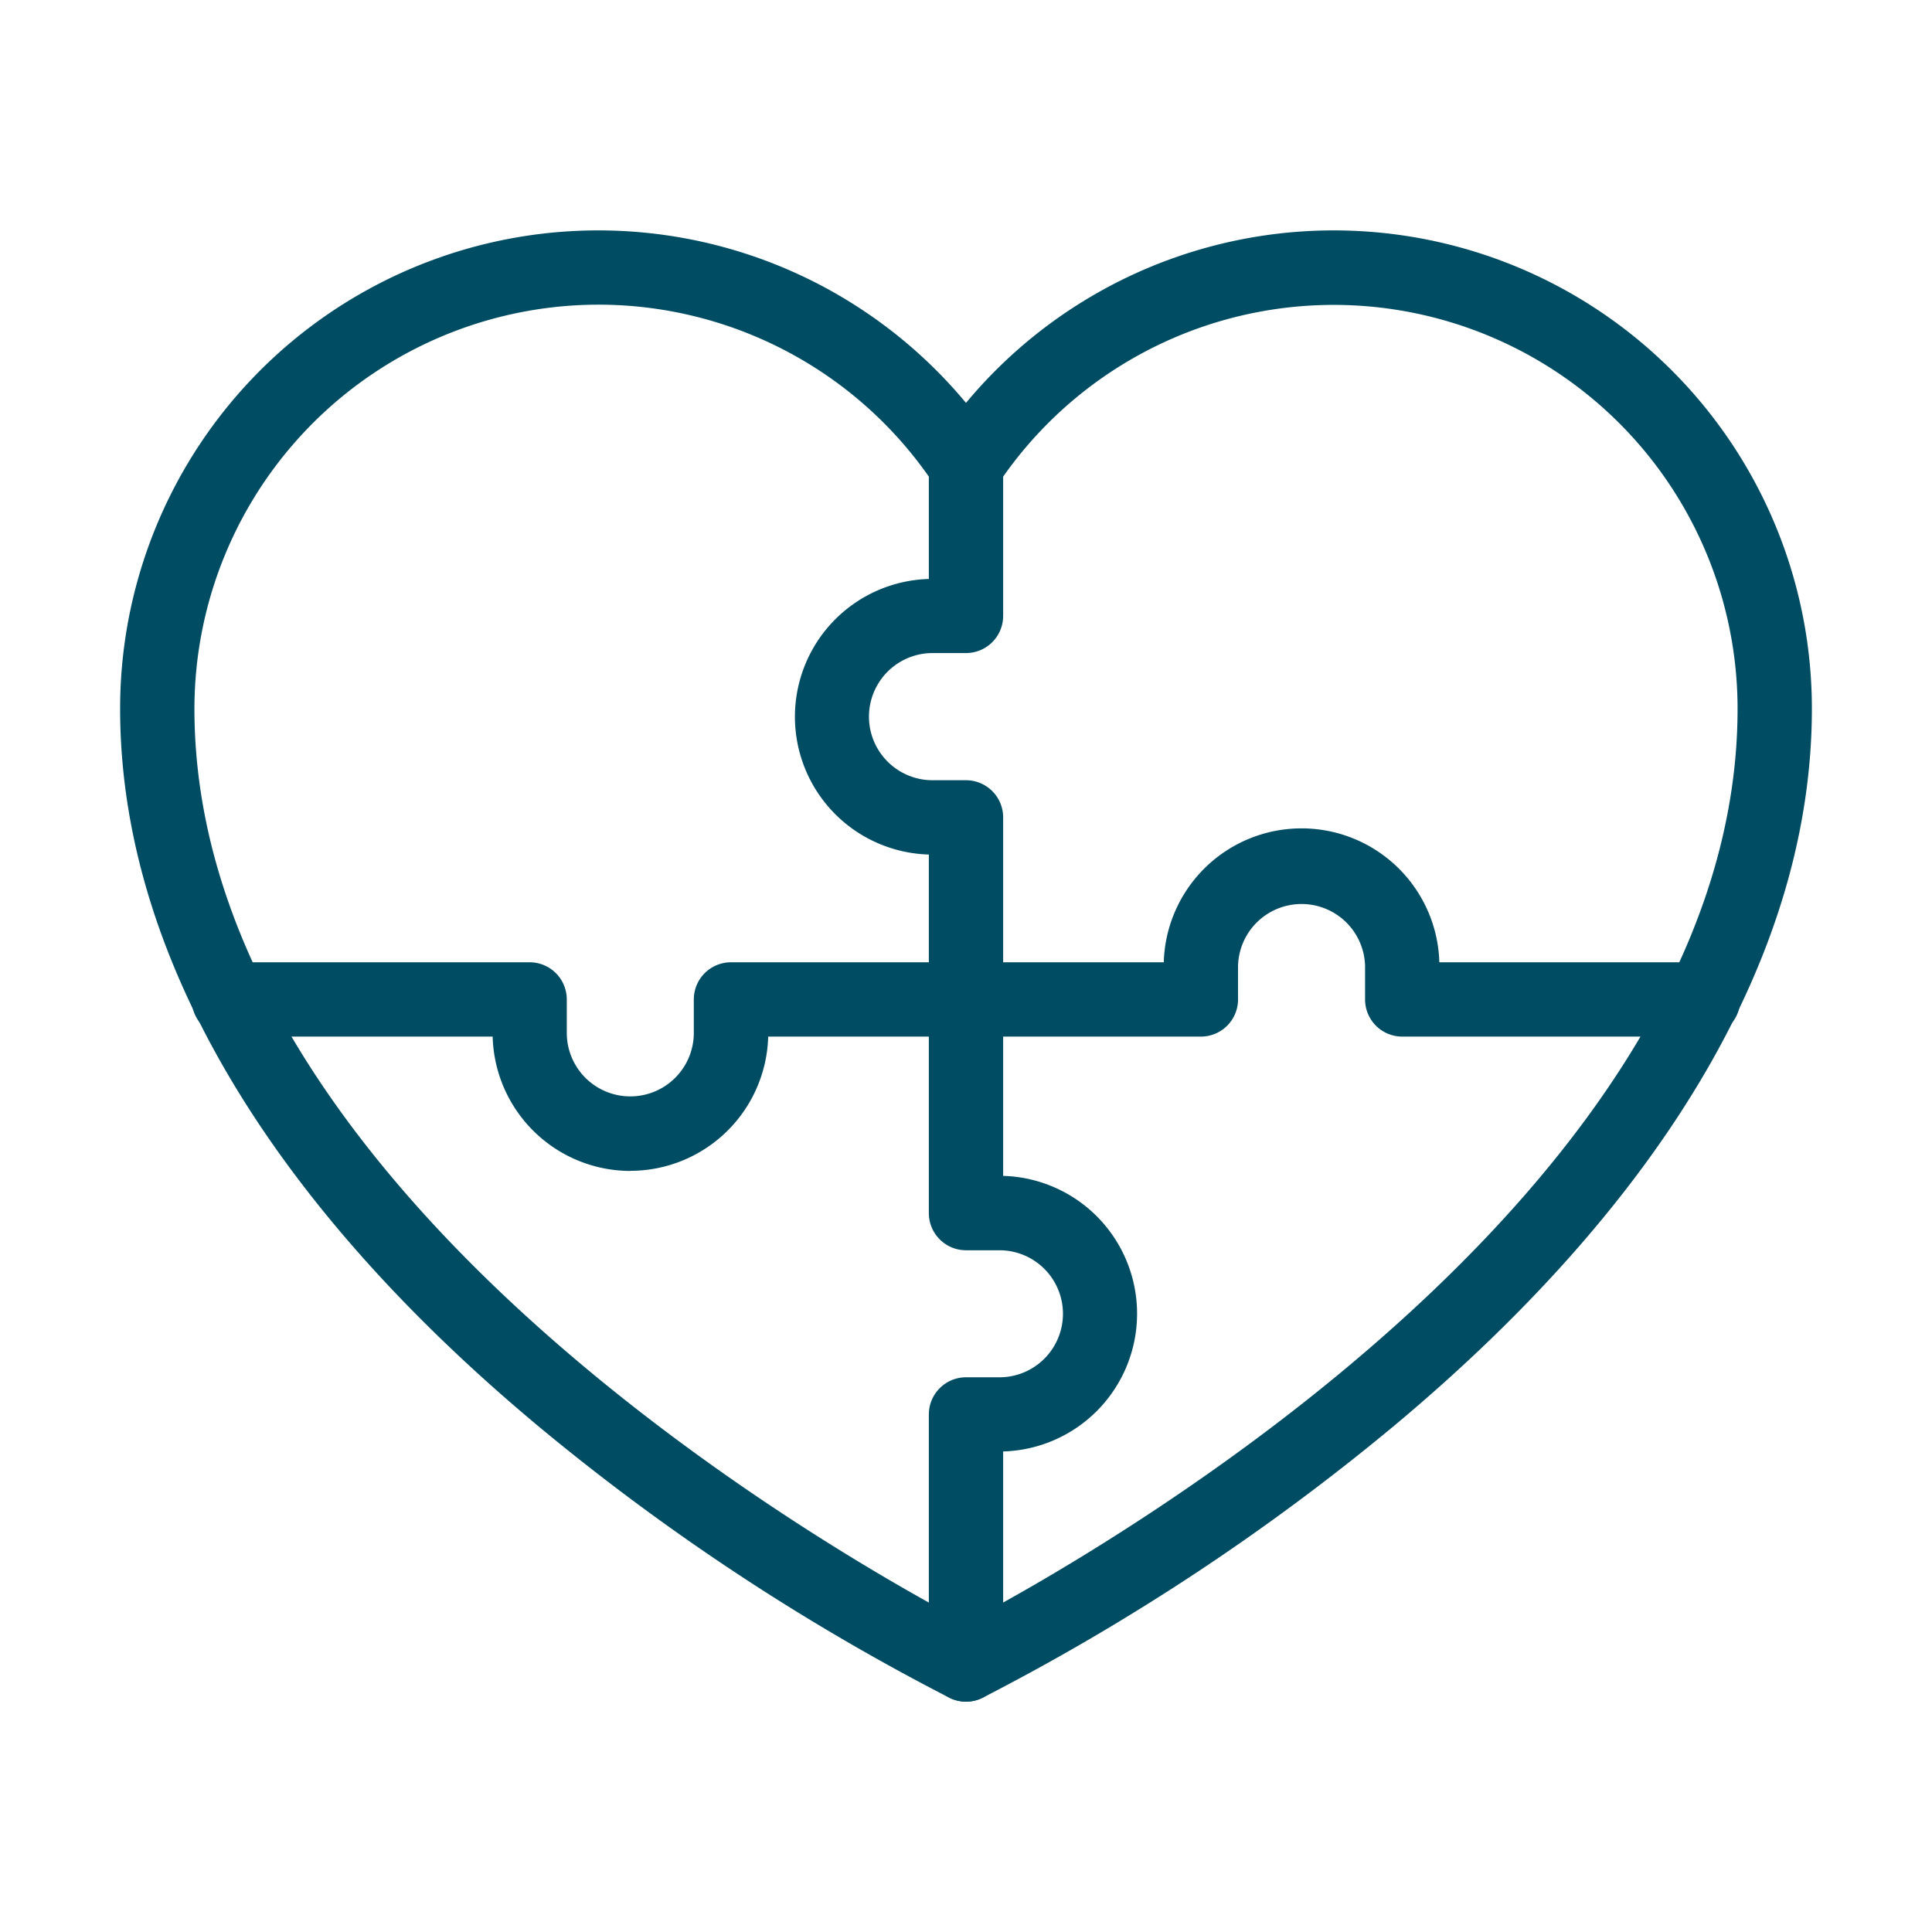
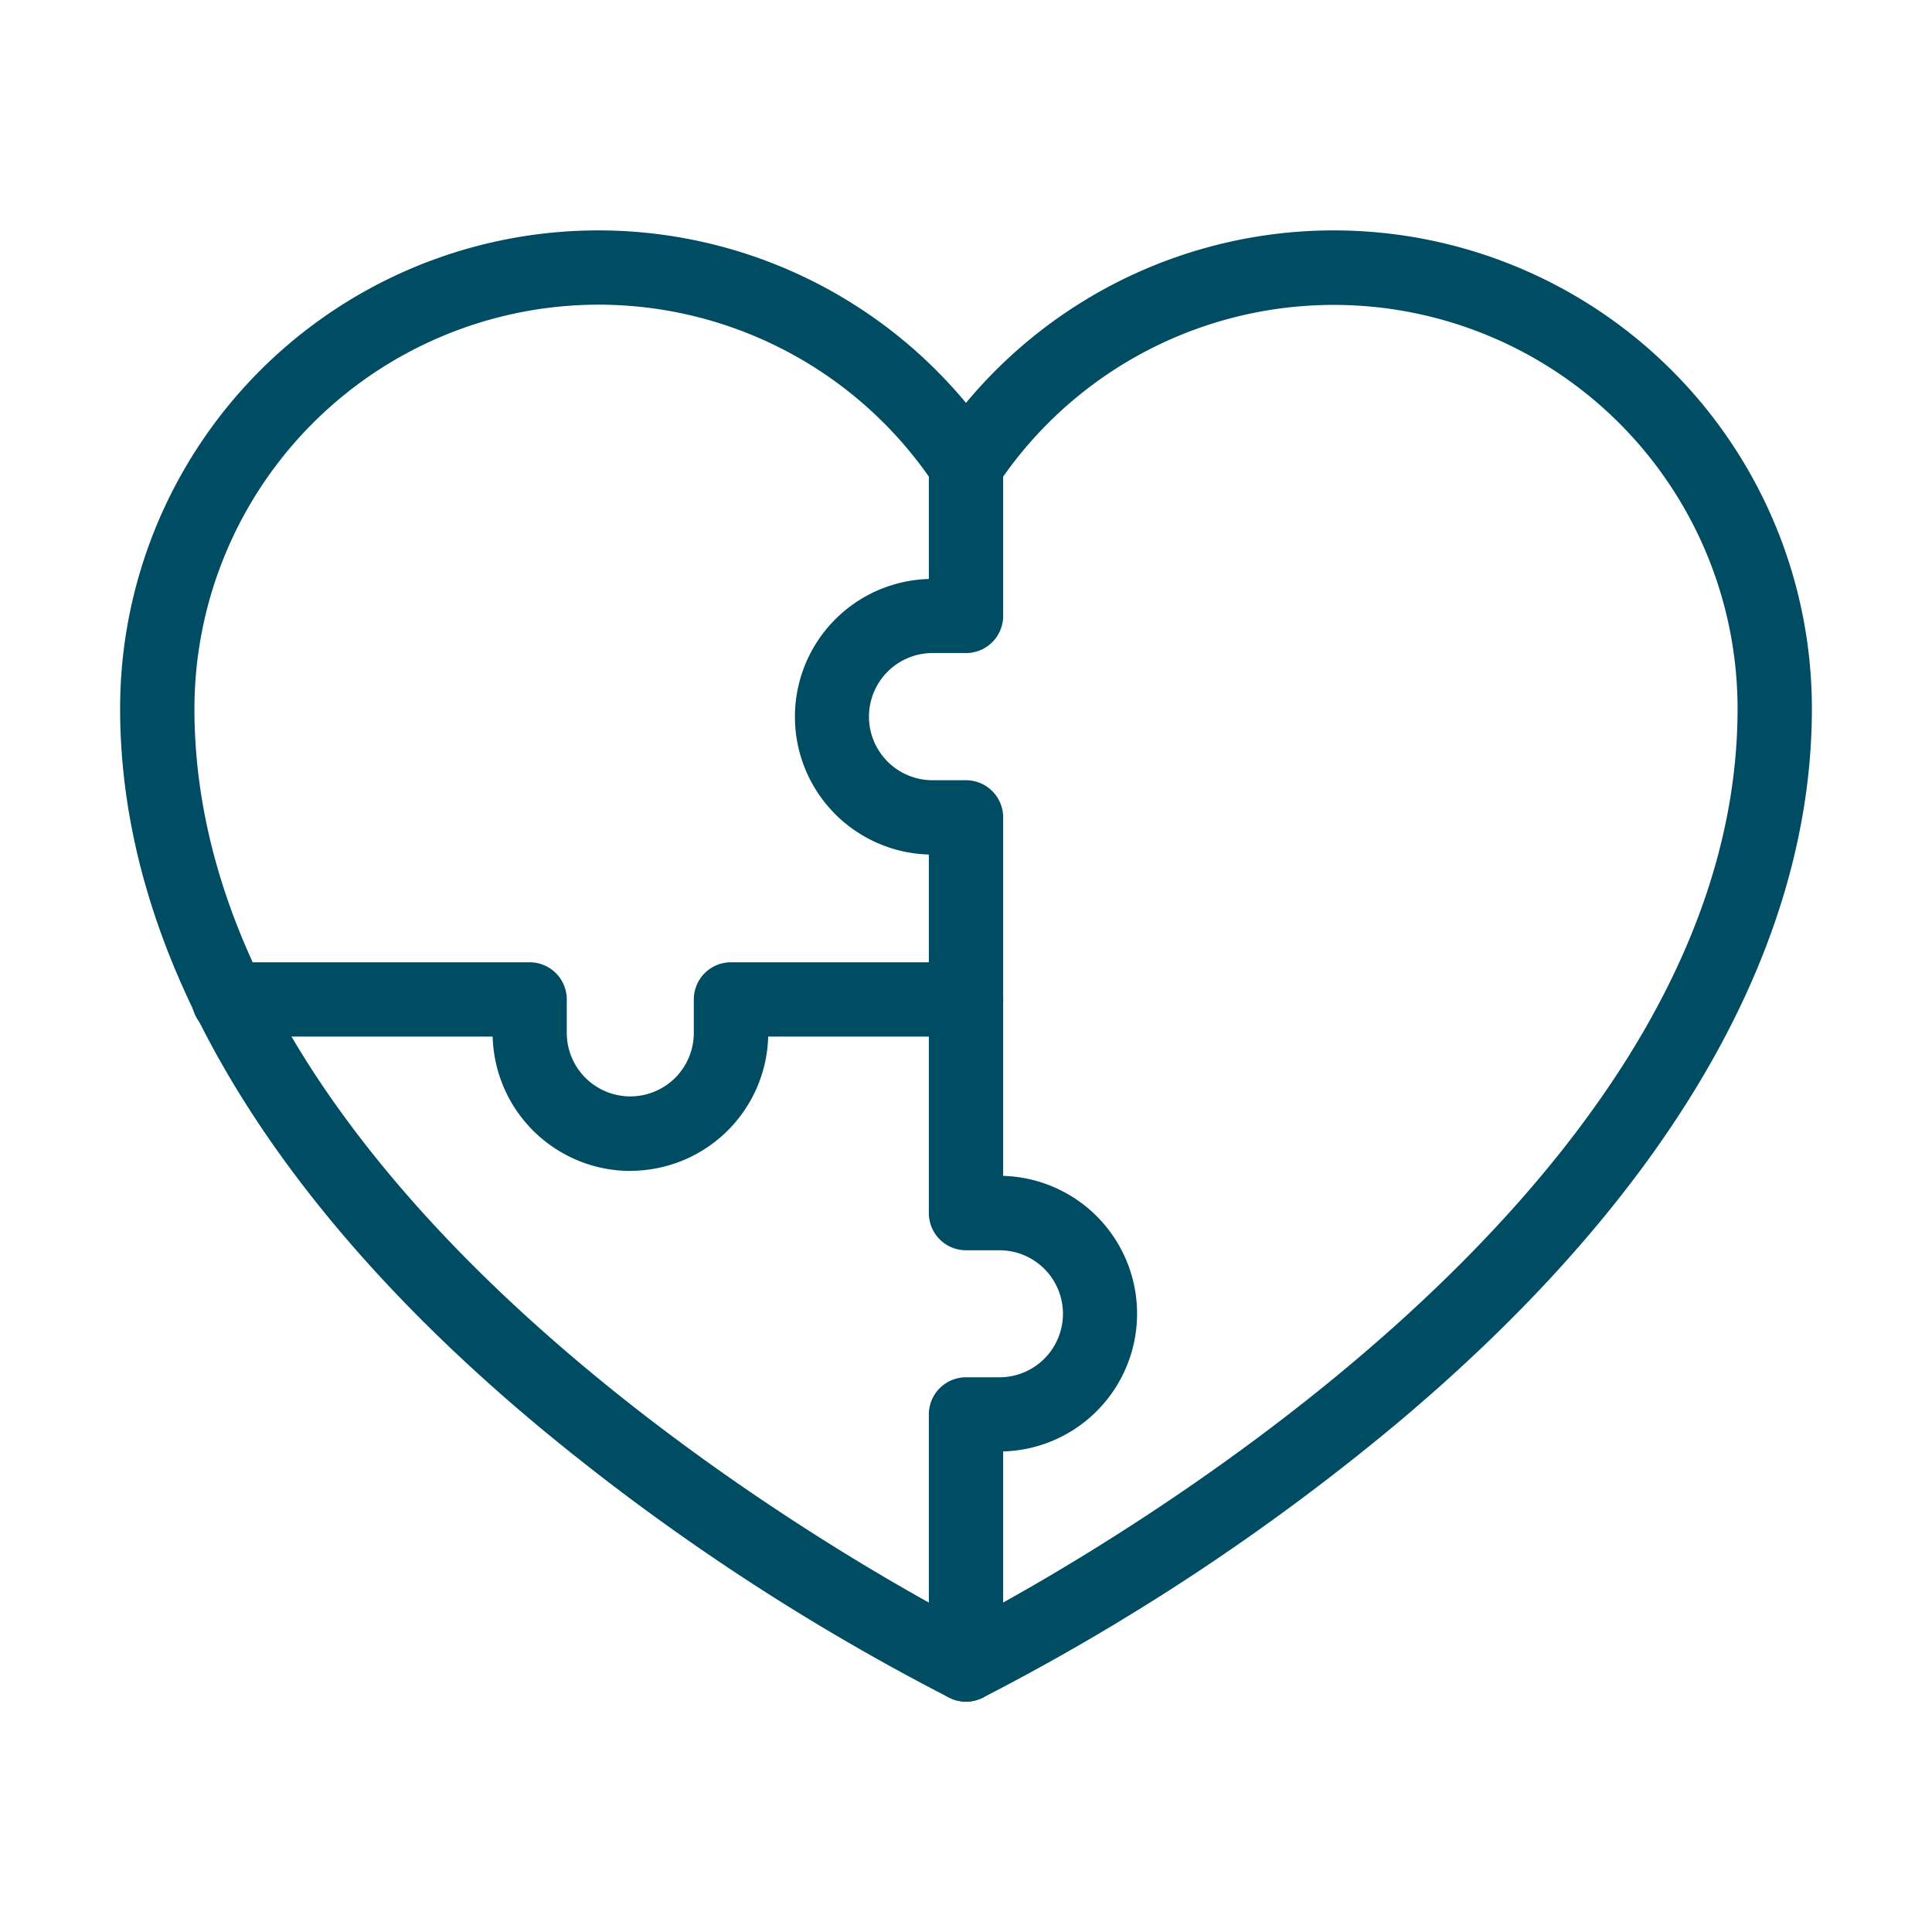
<svg xmlns="http://www.w3.org/2000/svg" id="Group_50711" data-name="Group 50711" width="52" height="52" viewBox="0 0 52 52">
  <defs>
    <clipPath id="clip-path">
      <rect id="Rectangle_9882" data-name="Rectangle 9882" width="52" height="52" fill="#004c62" />
    </clipPath>
  </defs>
  <g id="Group_50710" data-name="Group 50710" clip-path="url(#clip-path)">
    <path id="Path_100791" data-name="Path 100791" d="M26,45.8a1,1,0,0,1-.438-.1,60.775,60.775,0,0,1-11.086-7.325c-7.355-6.14-11.243-12.813-11.243-19.3A12.87,12.87,0,0,1,26,10.844a12.87,12.87,0,0,1,22.767,8.23c0,6.485-3.888,13.158-11.243,19.3A60.775,60.775,0,0,1,26.438,45.7a1,1,0,0,1-.438.1M16.106,8.2A10.885,10.885,0,0,0,5.233,19.074c0,13.149,17.73,23.01,20.767,24.6,3.037-1.592,20.767-11.453,20.767-24.6a10.871,10.871,0,0,0-19.934-6,1.037,1.037,0,0,1-1.666,0A10.858,10.858,0,0,0,16.106,8.2" fill="#004c62" />
-     <path id="Path_100792" data-name="Path 100792" d="M45.836,27.9H37.741a1,1,0,0,1-1-1V26a1.71,1.71,0,0,0-3.419,0v.9a1,1,0,0,1-1,1H26a1,1,0,0,1,0-2h5.323a3.71,3.71,0,0,1,7.417,0h7.1a1,1,0,0,1,0,2" fill="#004c62" />
    <path id="Path_100793" data-name="Path 100793" d="M26,45.8a1,1,0,0,1-1-1V38.07a1,1,0,0,1,1-1h.9a1.709,1.709,0,1,0,0-3.419H26a1,1,0,0,1-1-1V26.9a1,1,0,1,1,2,0v4.749a3.71,3.71,0,0,1,0,7.417V44.8a1,1,0,0,1-1,1" fill="#004c62" />
    <path id="Path_100794" data-name="Path 100794" d="M26,27.9a1,1,0,0,1-1-1V23a3.71,3.71,0,0,1,0-7.417V12.516a1,1,0,1,1,2,0v4.061a1,1,0,0,1-1,1h-.9A1.71,1.71,0,1,0,25.1,21H26a1,1,0,0,1,1,1V26.9a1,1,0,0,1-1,1" fill="#004c62" />
    <path id="Path_100795" data-name="Path 100795" d="M16.968,31.516A3.714,3.714,0,0,1,13.26,27.9h-7.1a1,1,0,1,1,0-2h8.095a1,1,0,0,1,1,1v.9a1.709,1.709,0,1,0,3.419,0v-.9a1,1,0,0,1,1-1H26a1,1,0,0,1,0,2H20.676a3.714,3.714,0,0,1-3.708,3.613" fill="#004c62" />
  </g>
</svg>